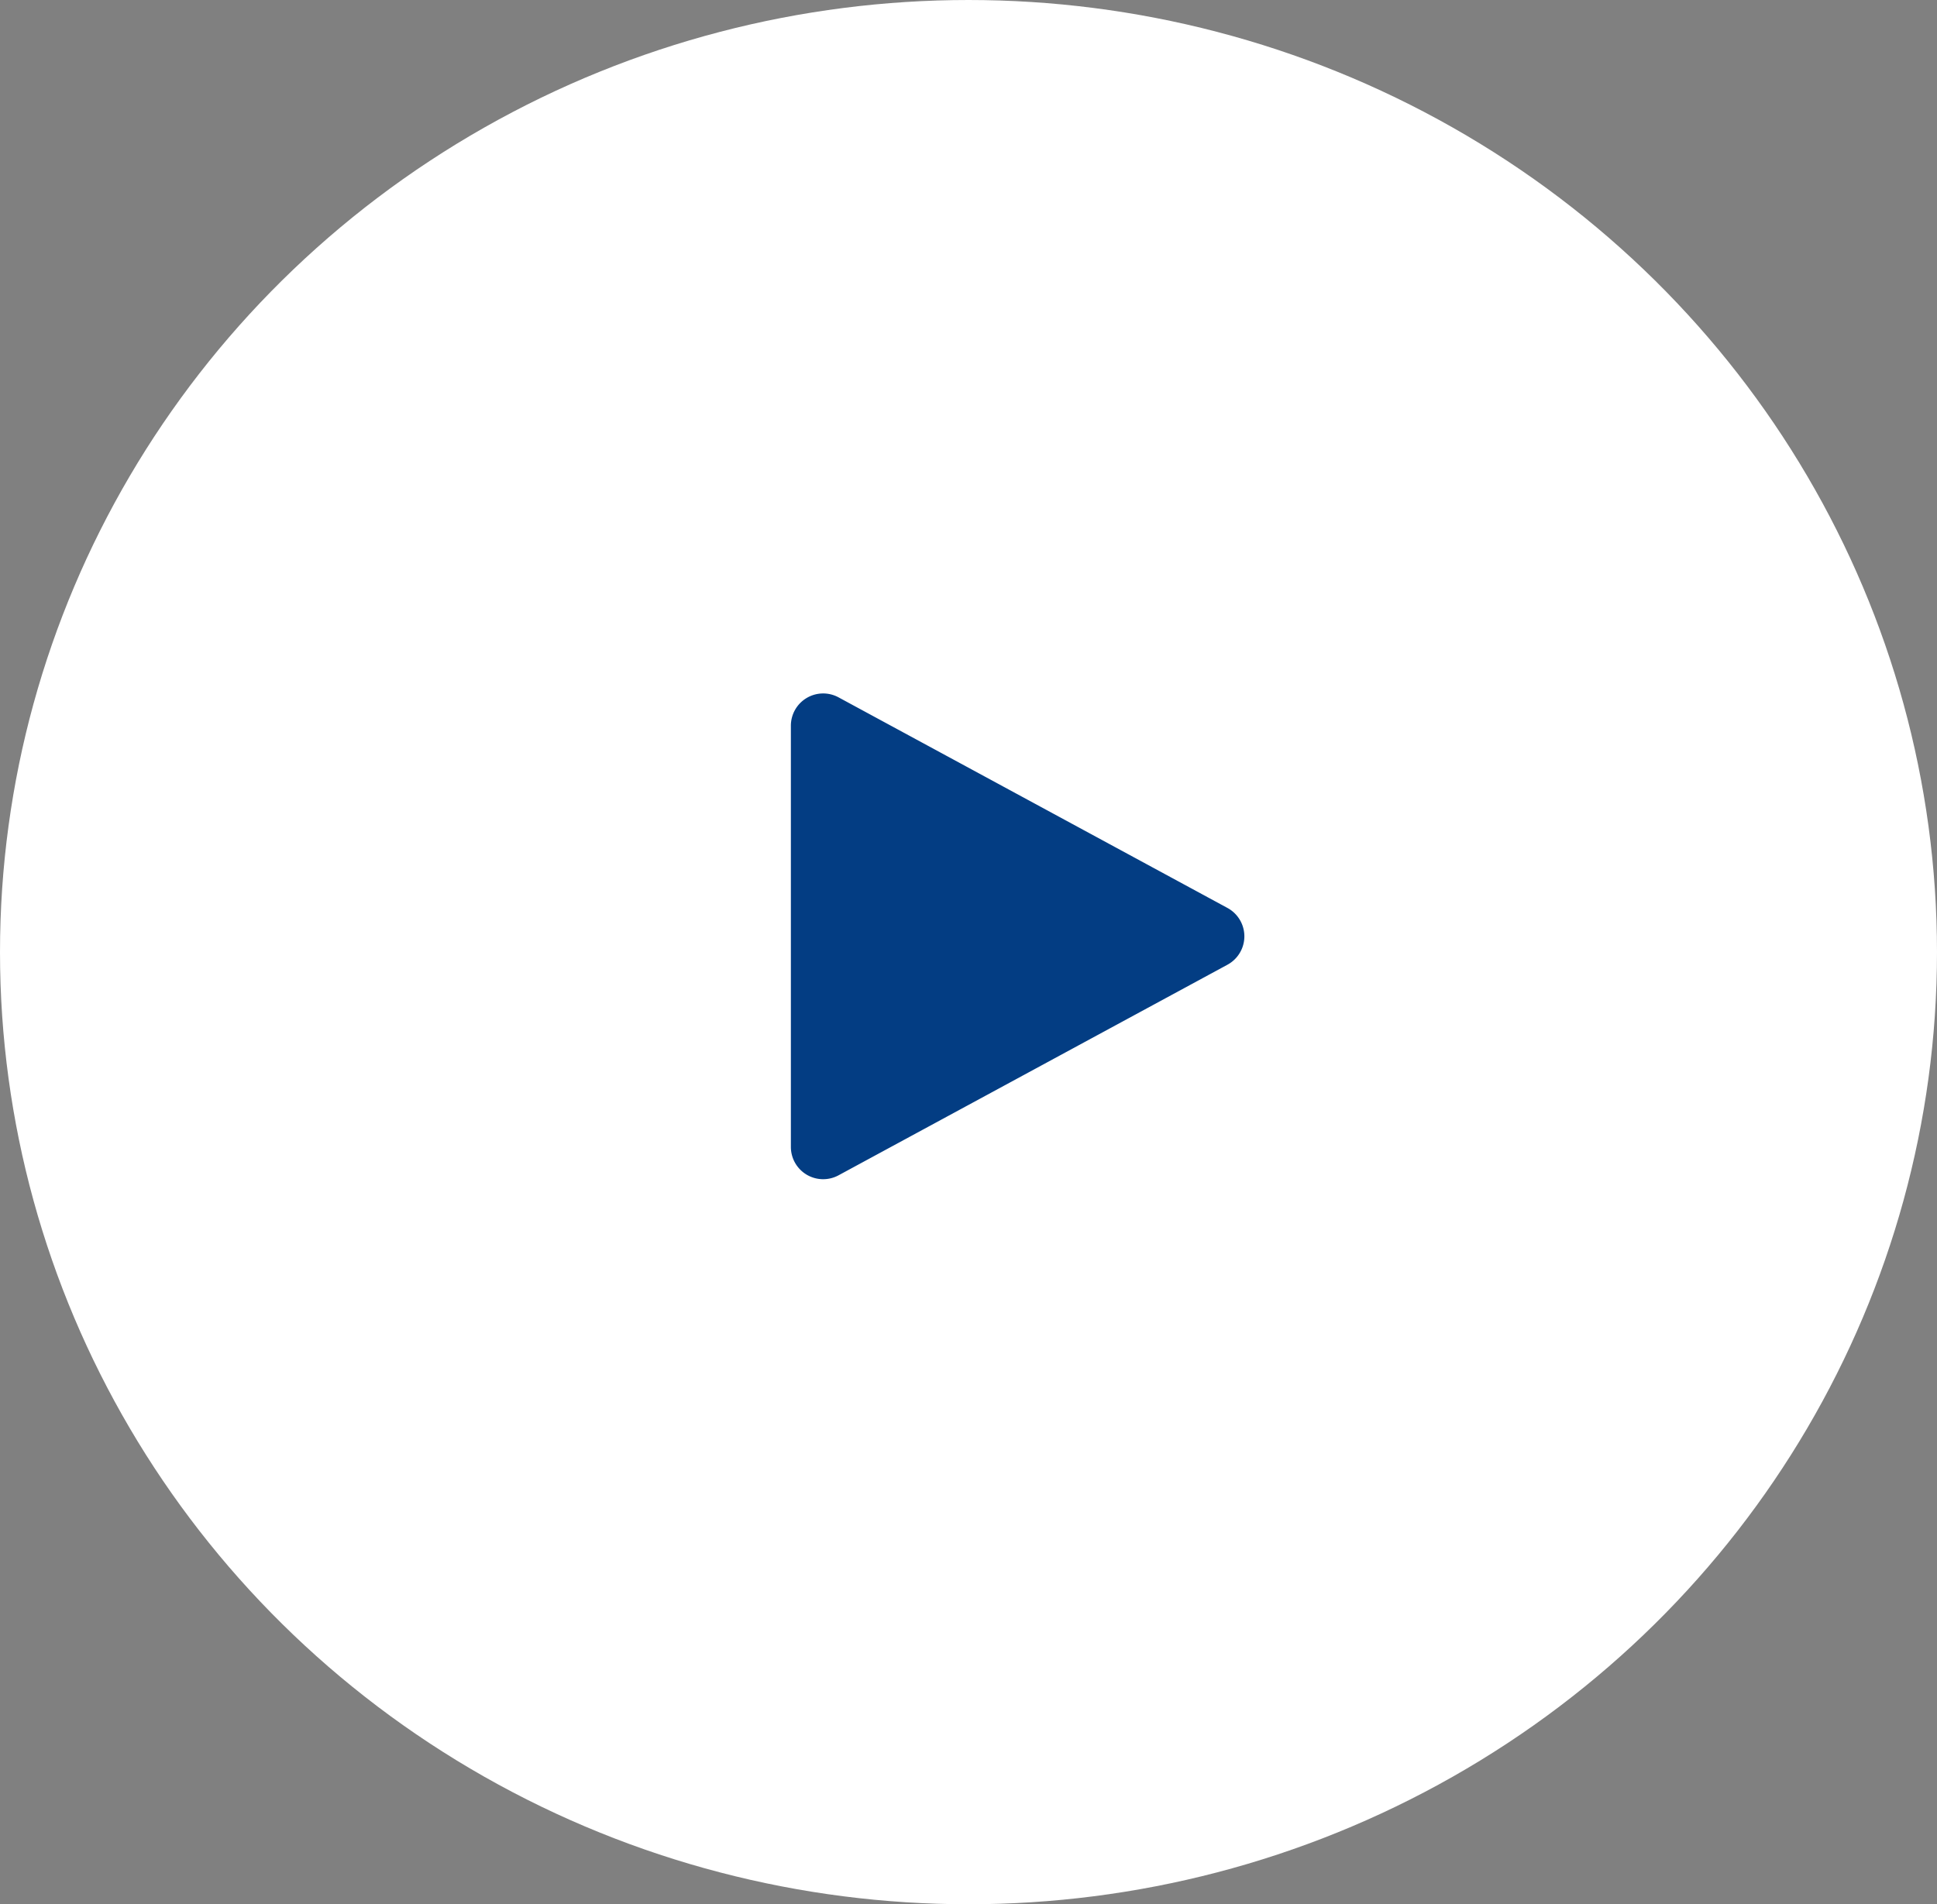
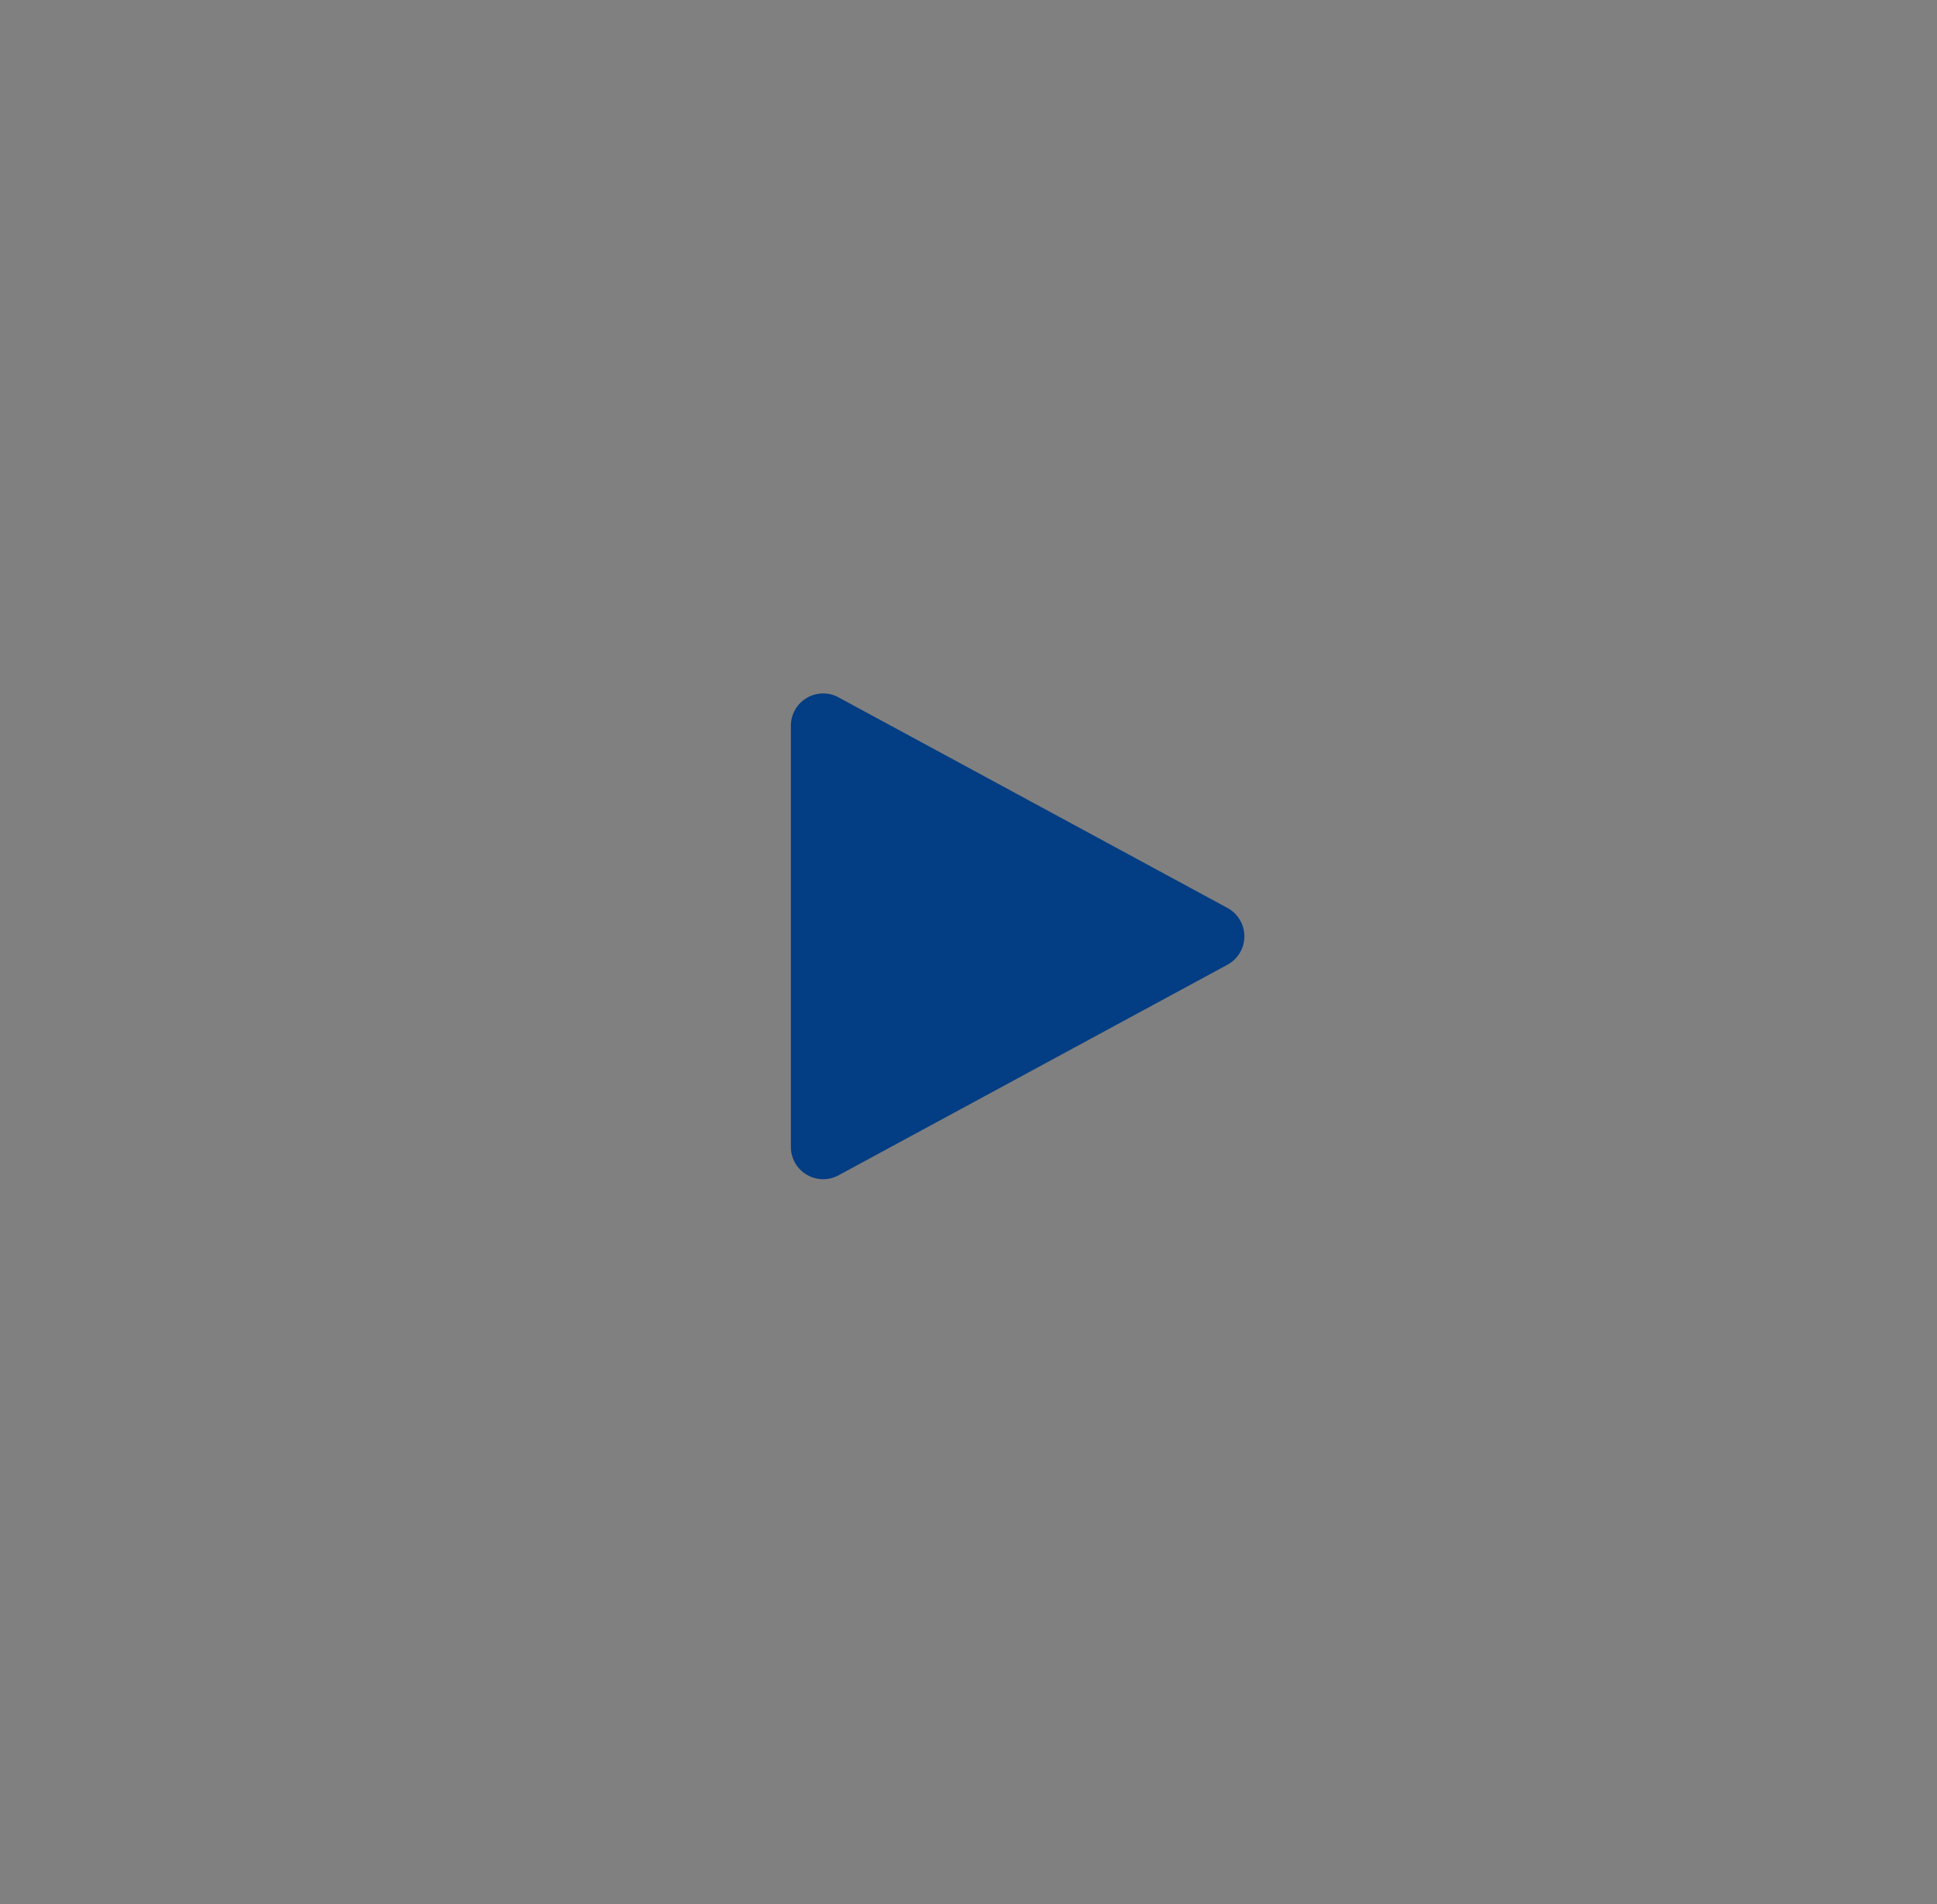
<svg xmlns="http://www.w3.org/2000/svg" id="PLAYER" width="60" height="59" viewBox="0 0 60 59">
  <rect x="0" y="0" width="60" height="59" fill="#808080" stroke="none" />
-   <ellipse id="Ellipse_8" data-name="Ellipse 8" cx="30" cy="29.5" rx="30" ry="29.5" fill="#fff" opacity="0.996" />
  <path id="Polygone_1" data-name="Polygone 1" d="M7.325,1.623a1,1,0,0,1,1.759,0L15.609,13.67a1,1,0,0,1-.879,1.476H1.679A1,1,0,0,1,.8,13.67Z" transform="translate(39.644 20.806) rotate(90)" fill="#033d83" />
</svg>